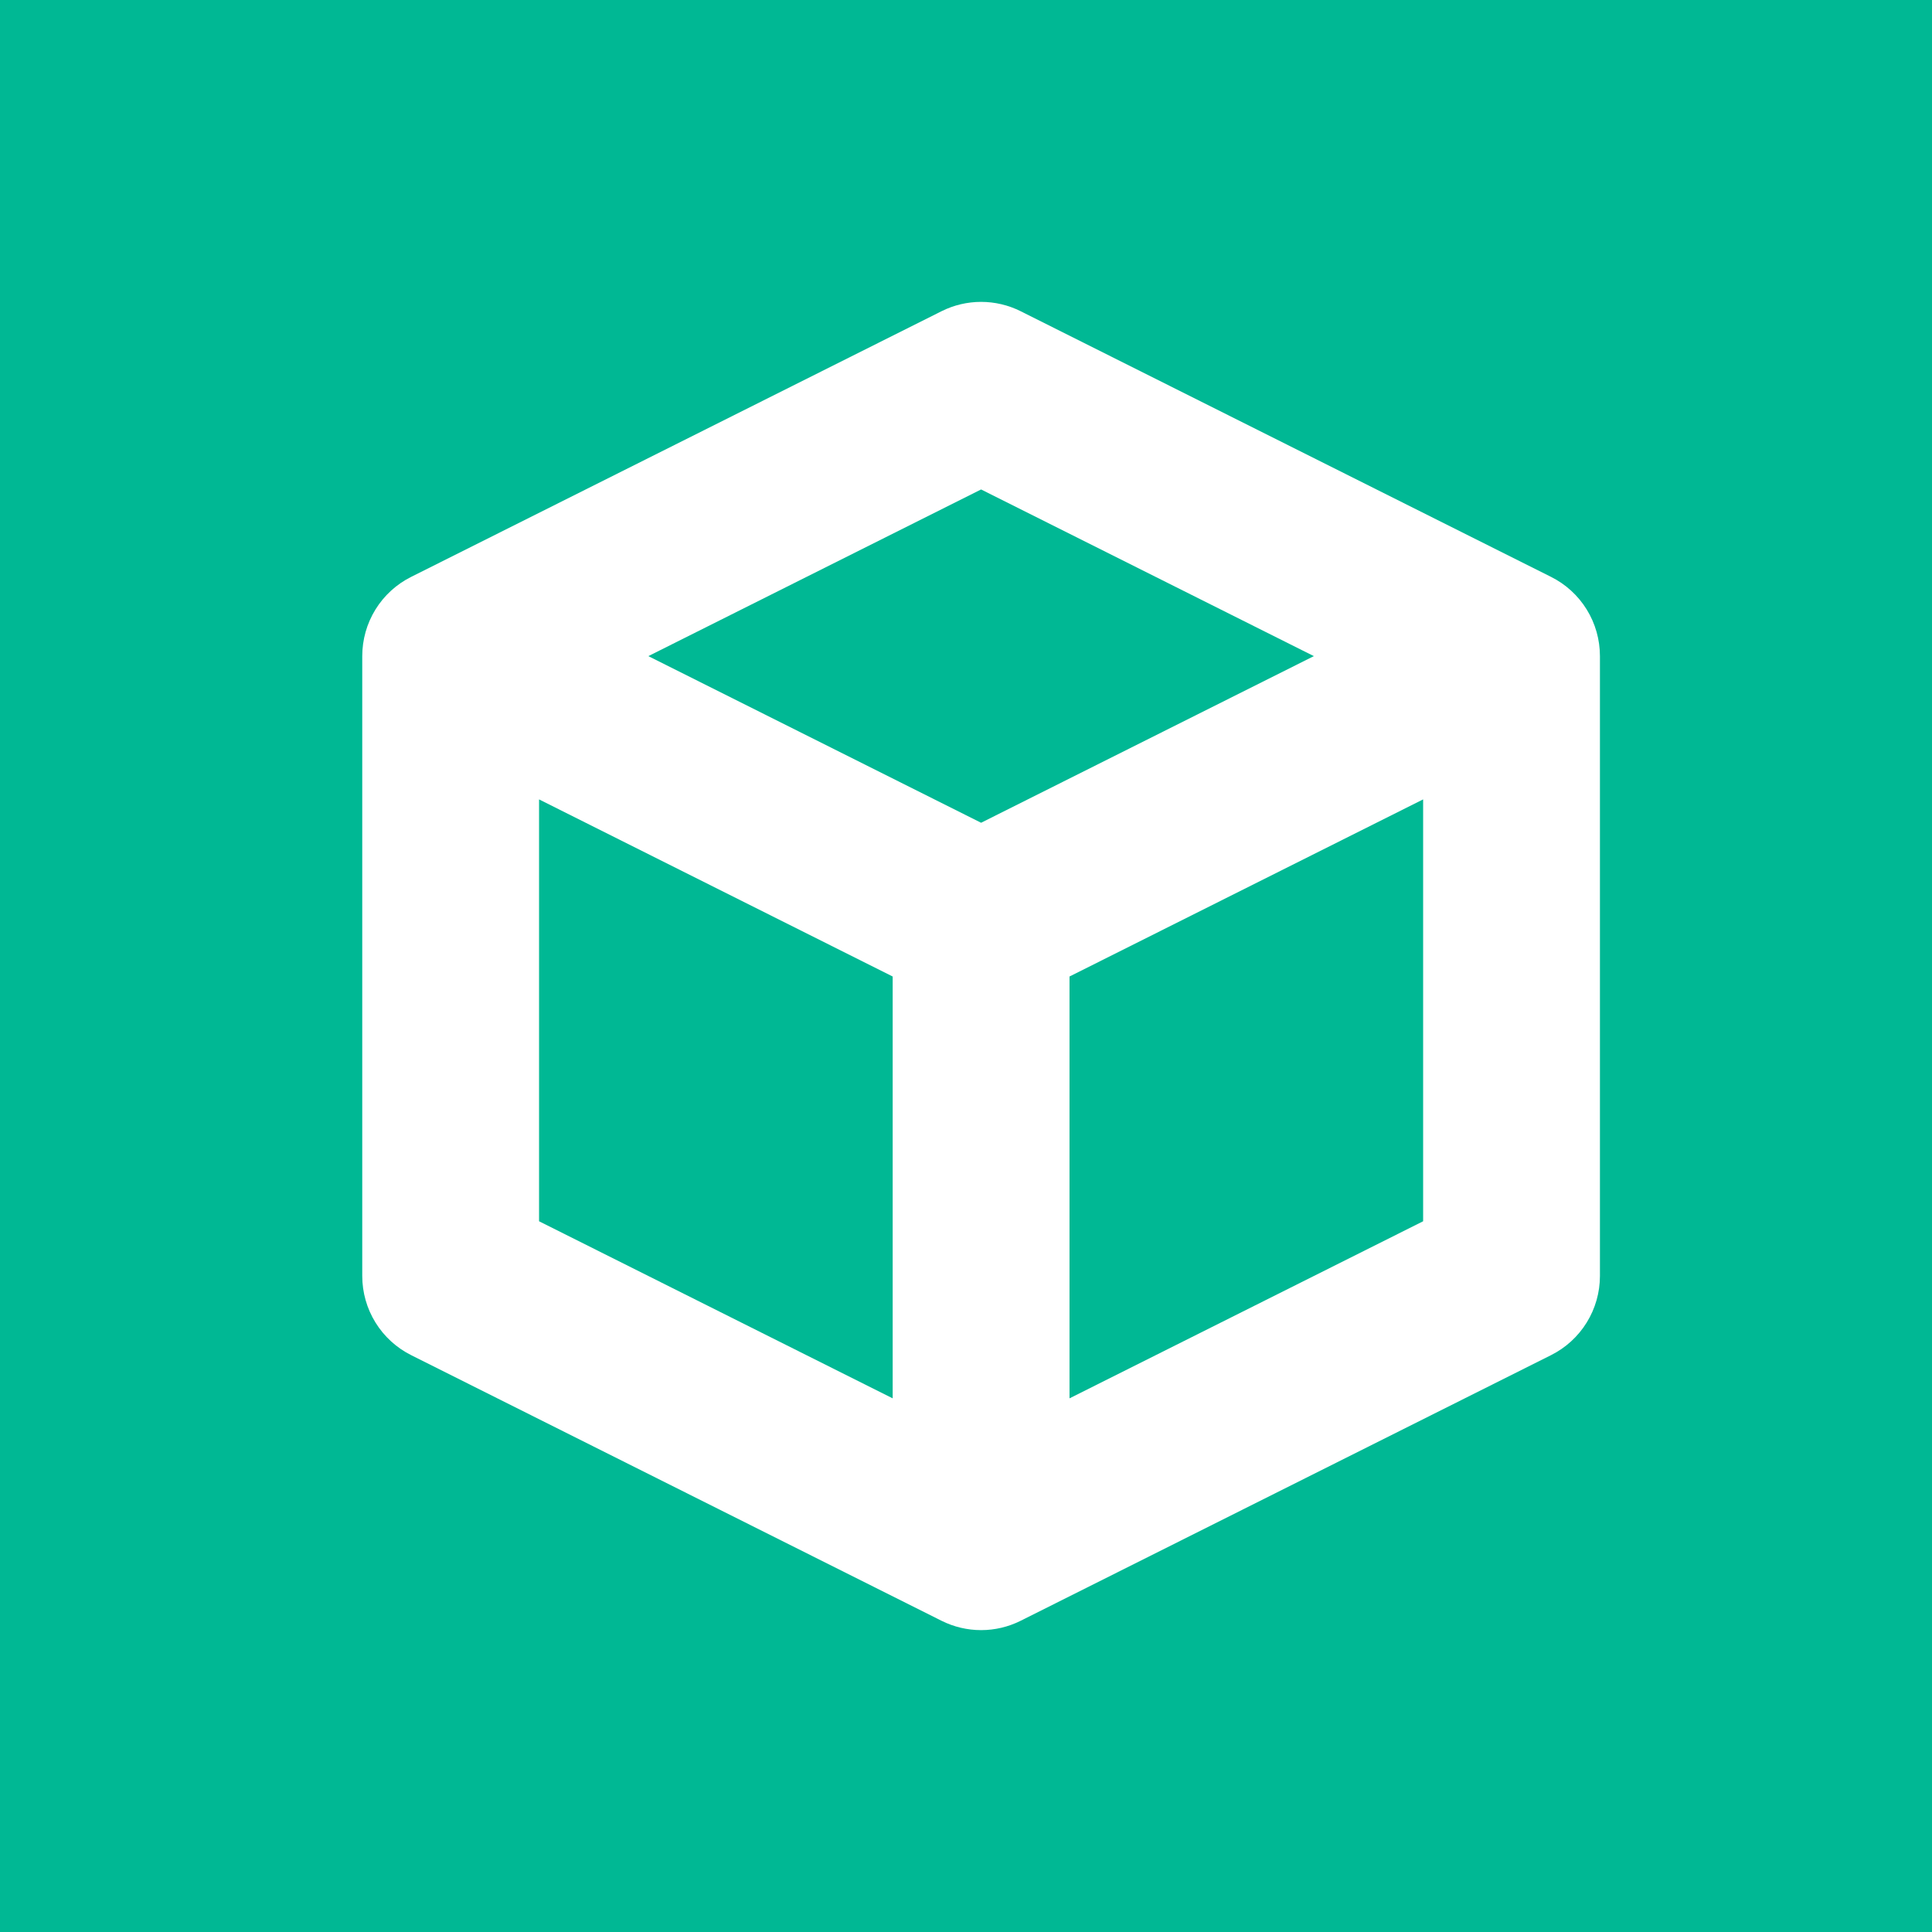
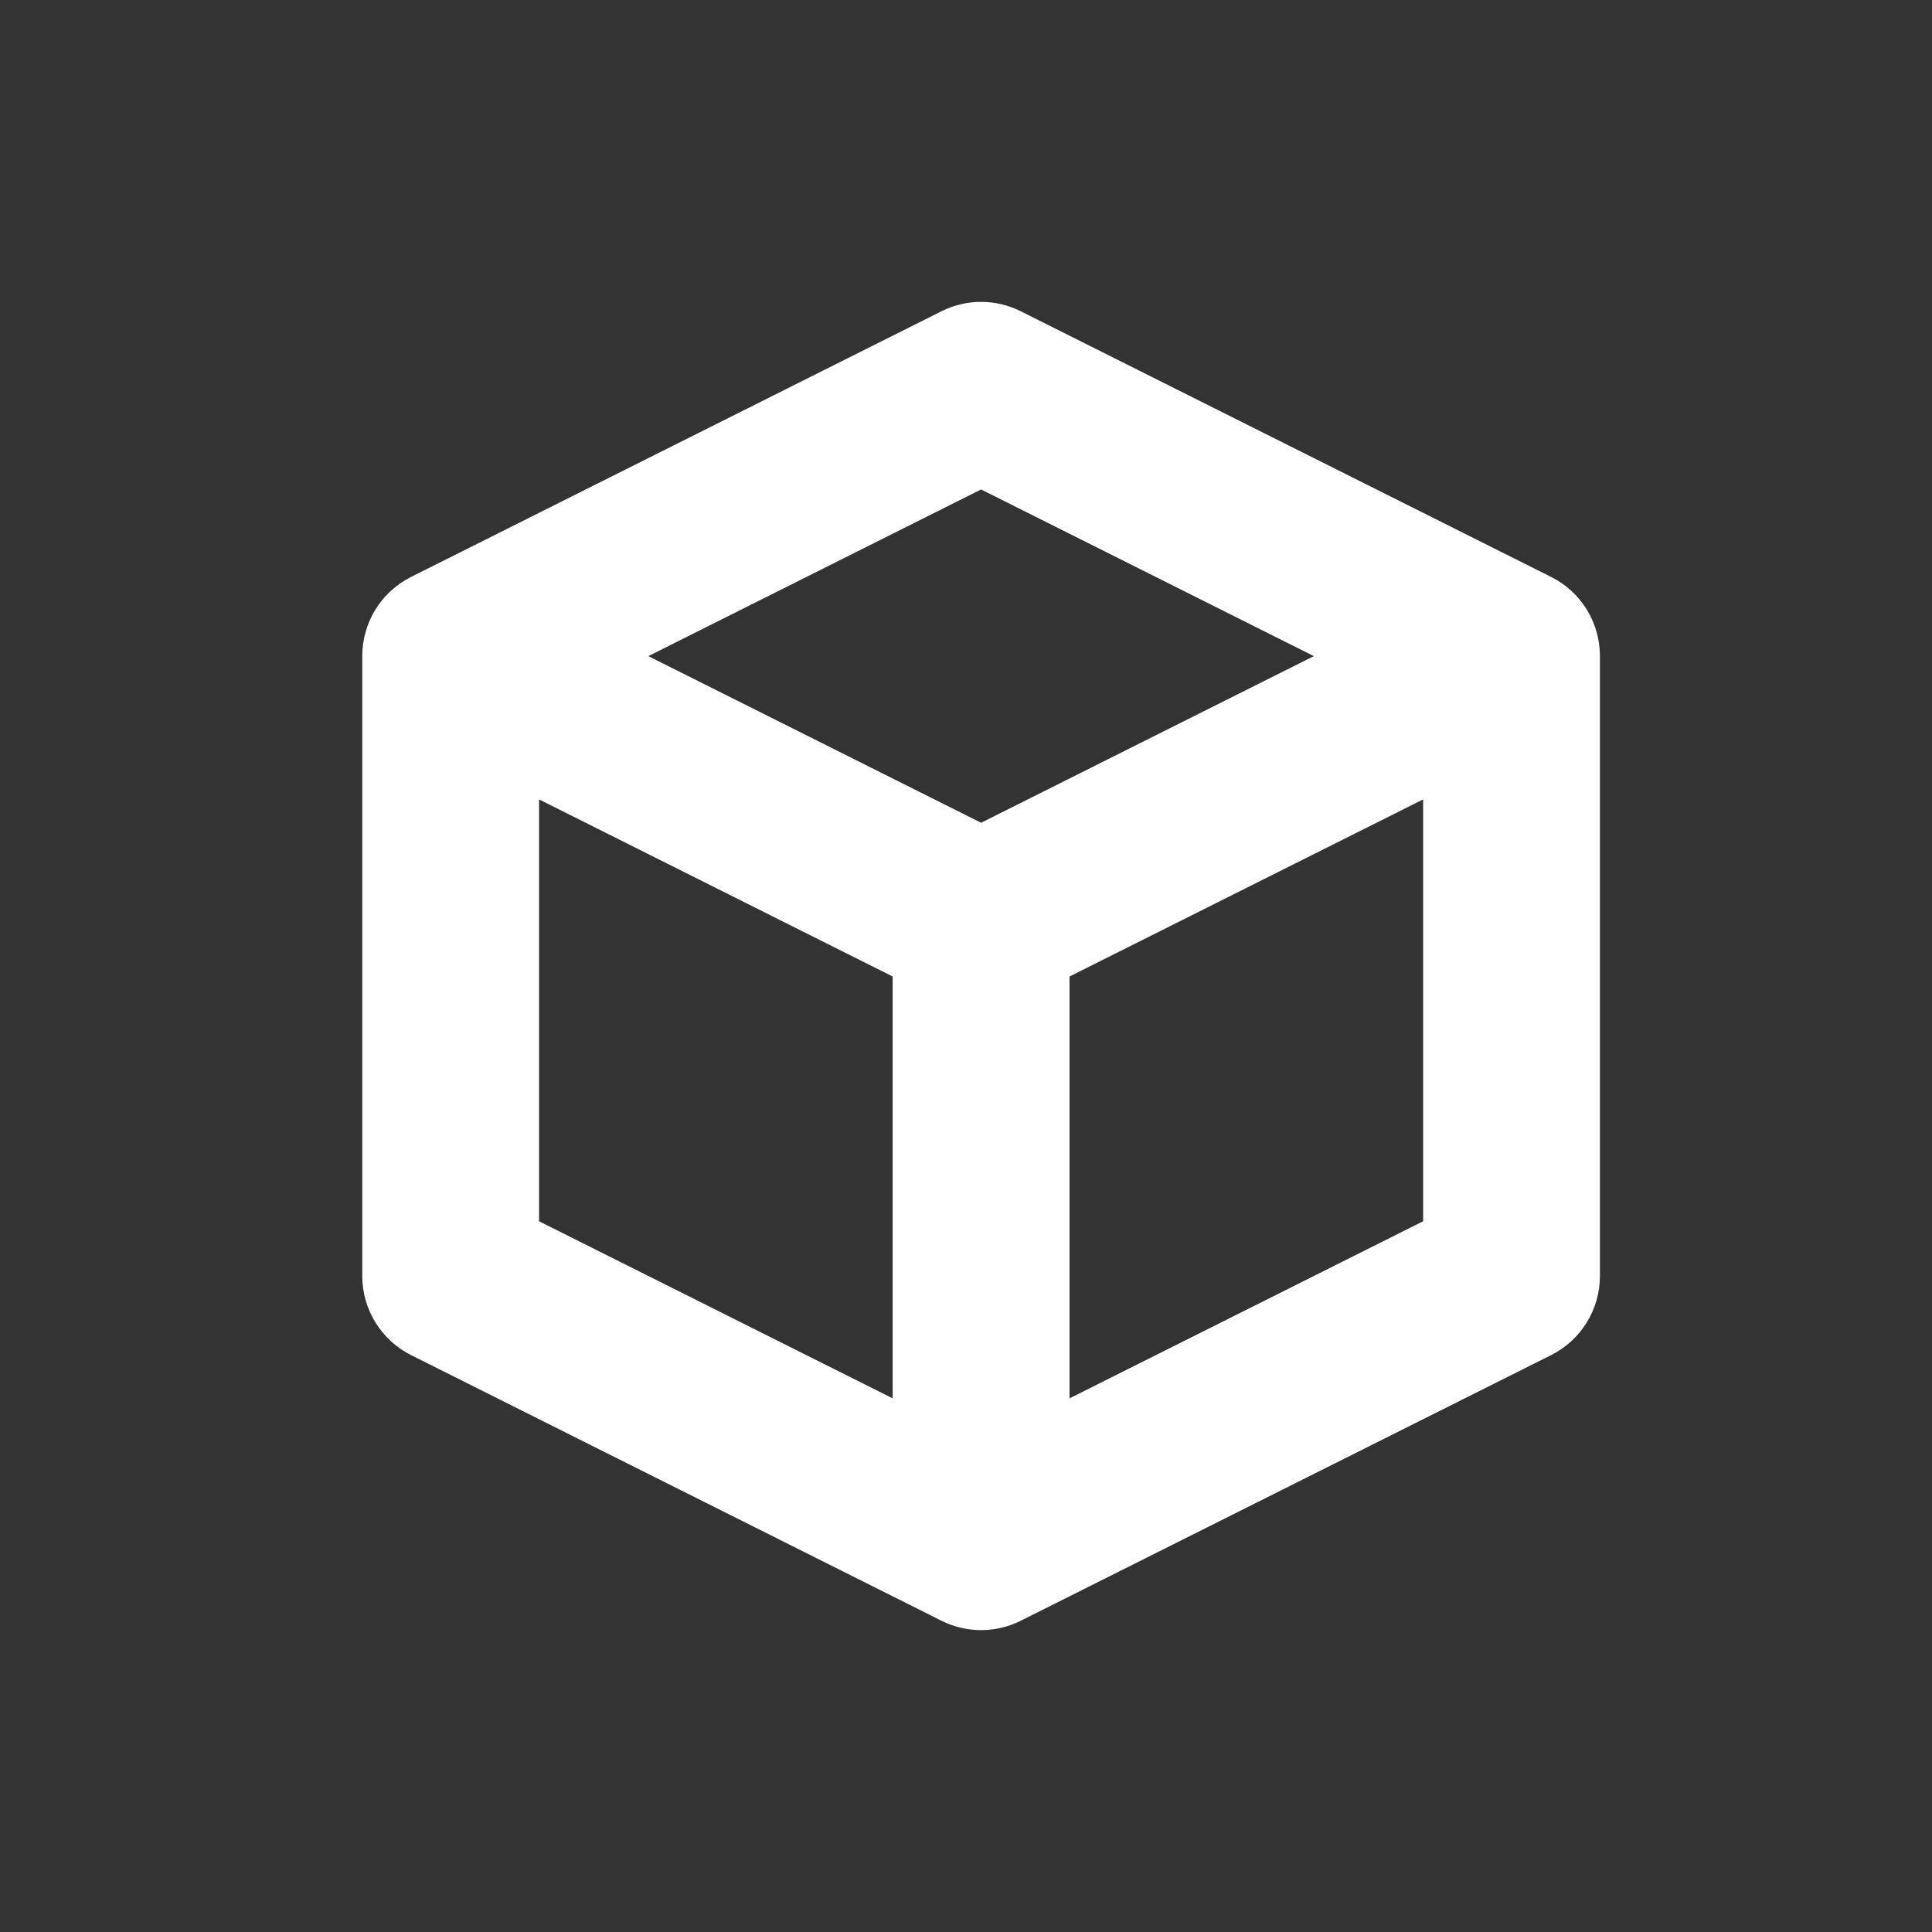
<svg xmlns="http://www.w3.org/2000/svg" width="64" height="64" viewBox="0 0 64 64" fill="none">
  <rect x="0" y="0" width="64" height="64" fill="#333333" stroke="none" />
  <g clip-path="url(#clip0_515_3)">
-     <rect width="64" height="64" fill="#00B894" />
    <path d="M51.38 19.11L33.809 10.309C33.403 10.106 32.954 10 32.5 10C32.046 10 31.597 10.106 31.191 10.309L13.62 19.11C13.133 19.353 12.723 19.728 12.437 20.192C12.151 20.655 12 21.19 12 21.735V42.268C12 42.813 12.152 43.347 12.438 43.81C12.724 44.273 13.133 44.647 13.62 44.891L31.191 53.691C31.598 53.894 32.046 54 32.5 54C32.954 54 33.403 53.894 33.809 53.691L51.38 44.891C51.867 44.647 52.276 44.273 52.562 43.81C52.848 43.347 53 42.813 53 42.268V21.735C53 21.19 52.849 20.655 52.563 20.192C52.277 19.728 51.867 19.353 51.38 19.11ZM32.5 16.214L43.523 21.735L32.5 27.255L21.477 21.735L32.5 16.214ZM17.857 26.481L29.571 32.348V46.322L17.857 40.456V26.481ZM35.429 46.322V32.348L47.143 26.481V40.456L35.429 46.322Z" fill="white" />
-     <path d="M41.75 128H-39.5C-42.814 127.997 -45.992 126.679 -48.335 124.335C-50.679 121.992 -51.997 118.814 -52 115.5V-34.5C-51.997 -37.814 -50.679 -40.992 -48.335 -43.335C-45.992 -45.679 -42.814 -46.997 -39.5 -47H41.75V-34.5H-39.5V115.5H41.75V90.5H54.25V115.5C54.247 118.814 52.929 121.992 50.585 124.335C48.242 126.679 45.064 127.997 41.75 128Z" fill="white" />
  </g>
  <defs>
    <clipPath id="clip0_515_3">
      <rect width="64" height="64" fill="white" />
    </clipPath>
  </defs>
</svg>